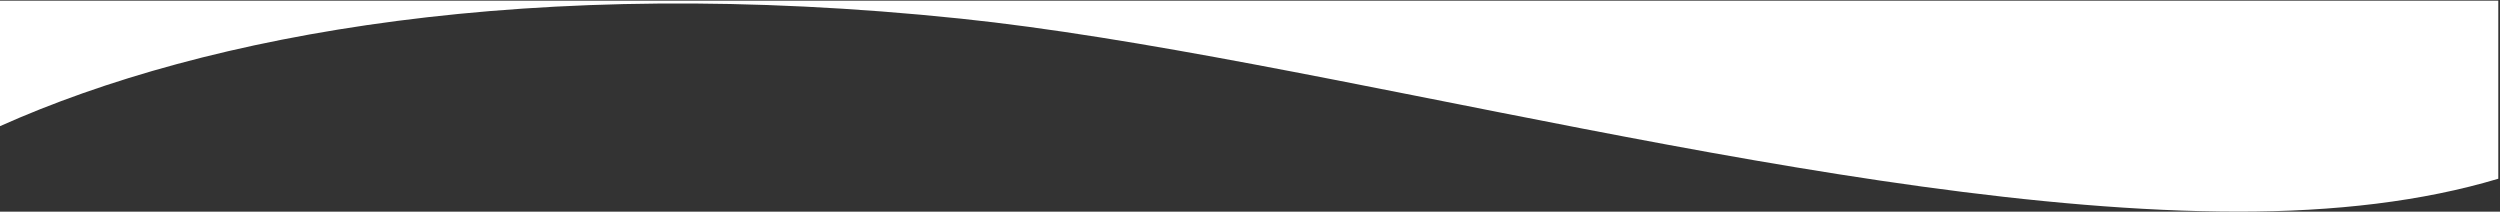
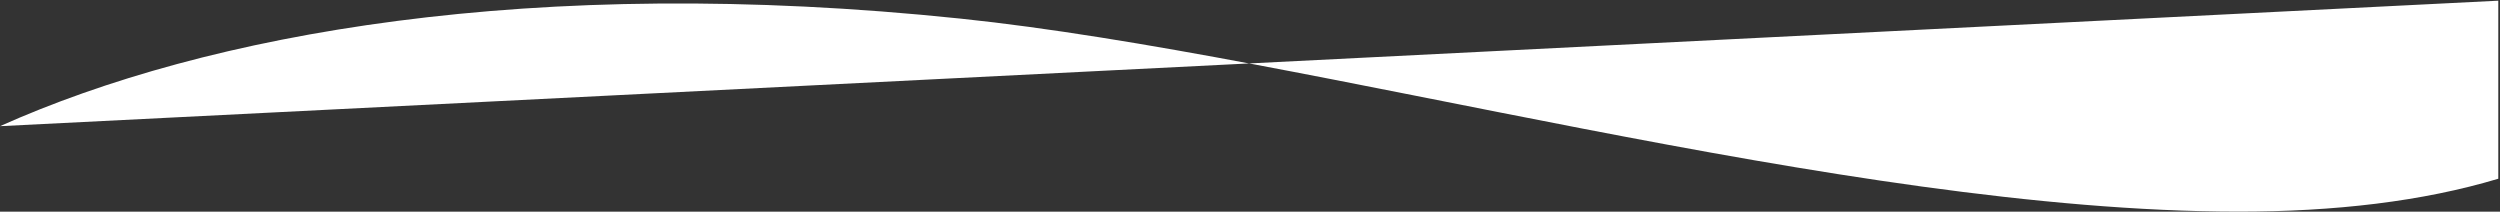
<svg xmlns="http://www.w3.org/2000/svg" width="100%" height="100%" preserveAspectRatio="none" viewBox="0 0 1441 122" version="1.1">
  <rect x="0" y="0" width="1441" height="122" fill="#333333" stroke="none" />
  <title>Path</title>
  <g id="Page-1" stroke="none" stroke-width="1" fill="none" fill-rule="evenodd">
-     <path d="M1440.017,0.398 L1440.017,103.019 C1396.427,116.117 1345.543,122.028 1289.995,121.984 C1062.576,121.801 756.987,31.952 553.706,10.735 C306.614,-15.054 119.085,19.426 0.001,72.725 L0.001,0.398 L1440.017,0.398 Z" id="Path" fill="#FFFFFF" />
+     <path d="M1440.017,0.398 L1440.017,103.019 C1396.427,116.117 1345.543,122.028 1289.995,121.984 C1062.576,121.801 756.987,31.952 553.706,10.735 C306.614,-15.054 119.085,19.426 0.001,72.725 L1440.017,0.398 Z" id="Path" fill="#FFFFFF" />
  </g>
</svg>